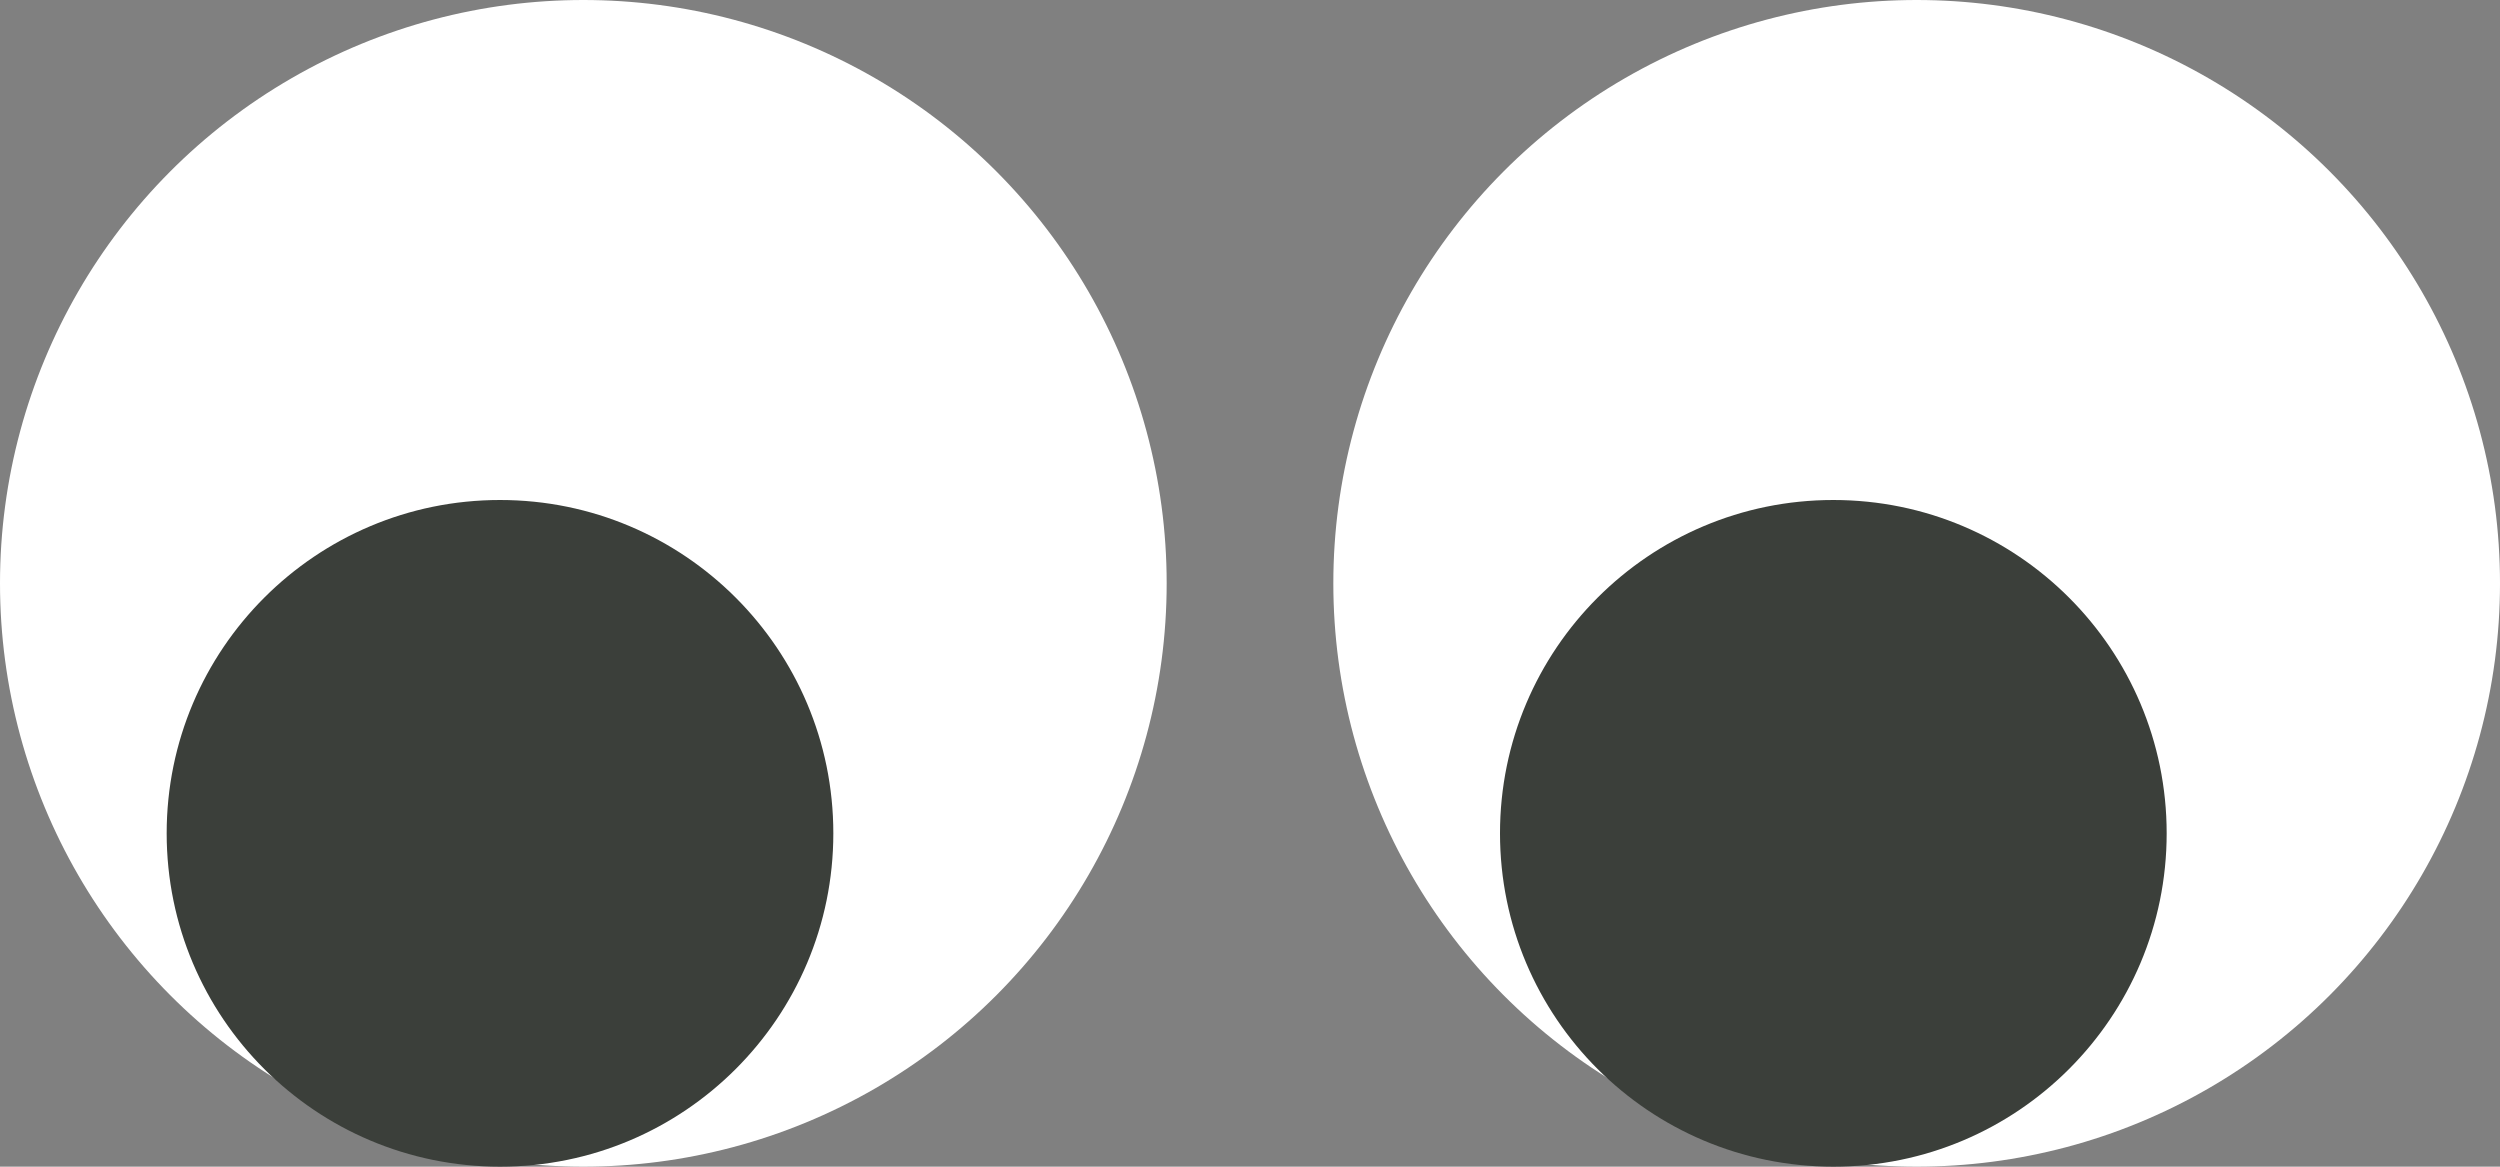
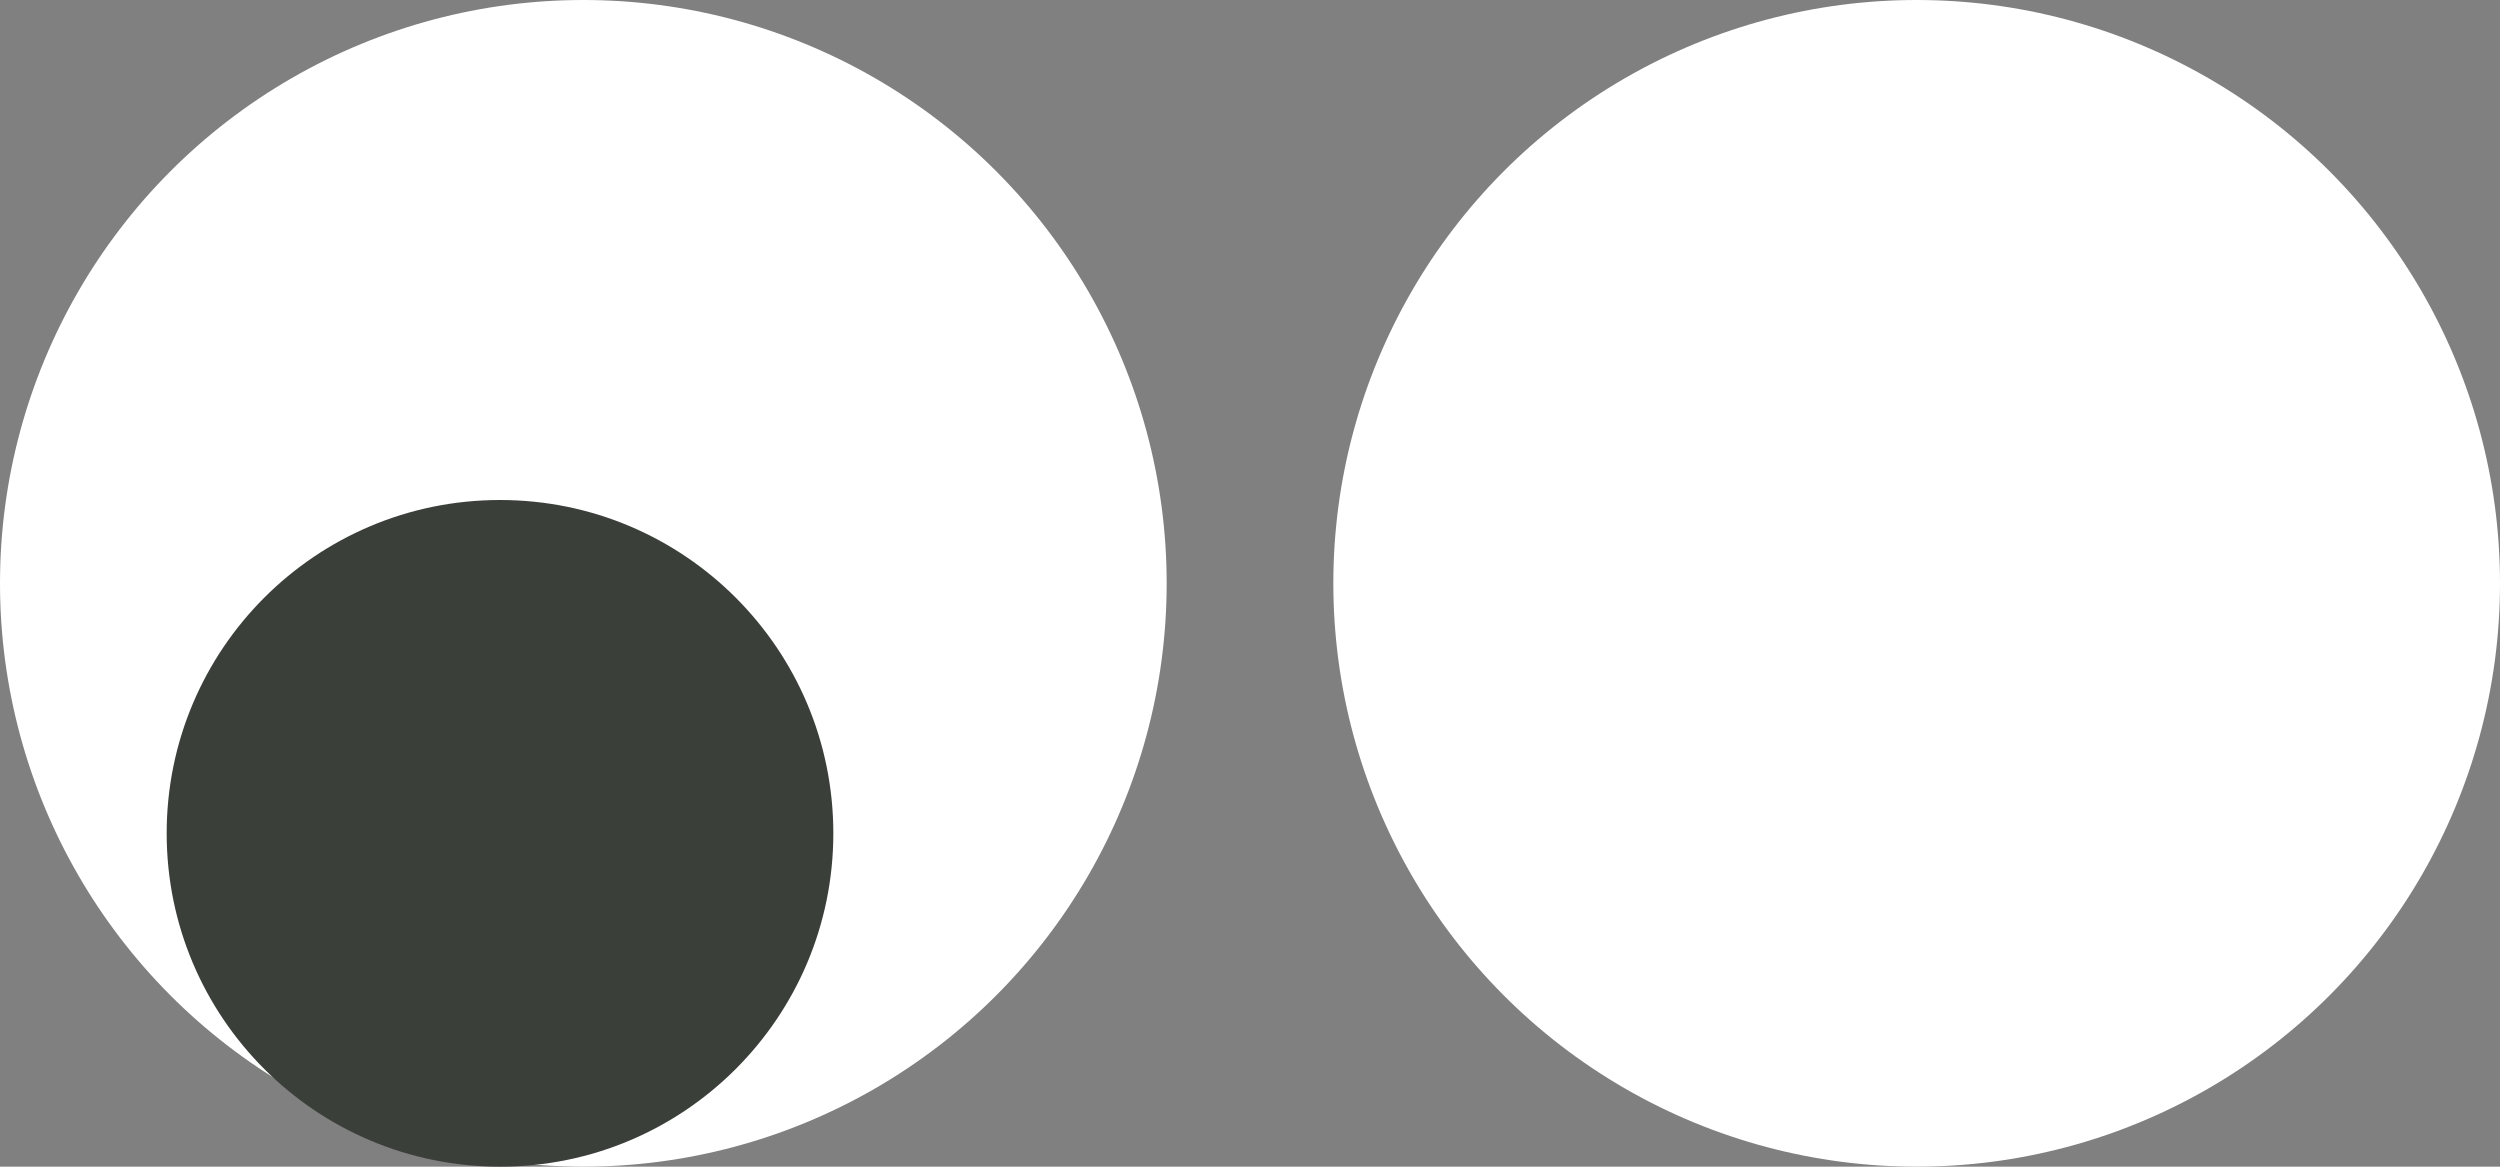
<svg xmlns="http://www.w3.org/2000/svg" width="15" height="7" viewBox="0 0 15 7">
  <rect x="0" y="0" width="15" height="7" fill="#808080" stroke="none" />
  <g fill="none" fill-rule="evenodd">
    <circle cx="3.5" cy="3.5" r="3.5" fill="#FFF" />
    <circle cx="11.5" cy="3.5" r="3.5" fill="#FFF" />
    <circle cx="3" cy="5" r="2" fill="#3B3F3A" />
-     <circle cx="11" cy="5" r="2" fill="#3B3F3A" />
  </g>
</svg>